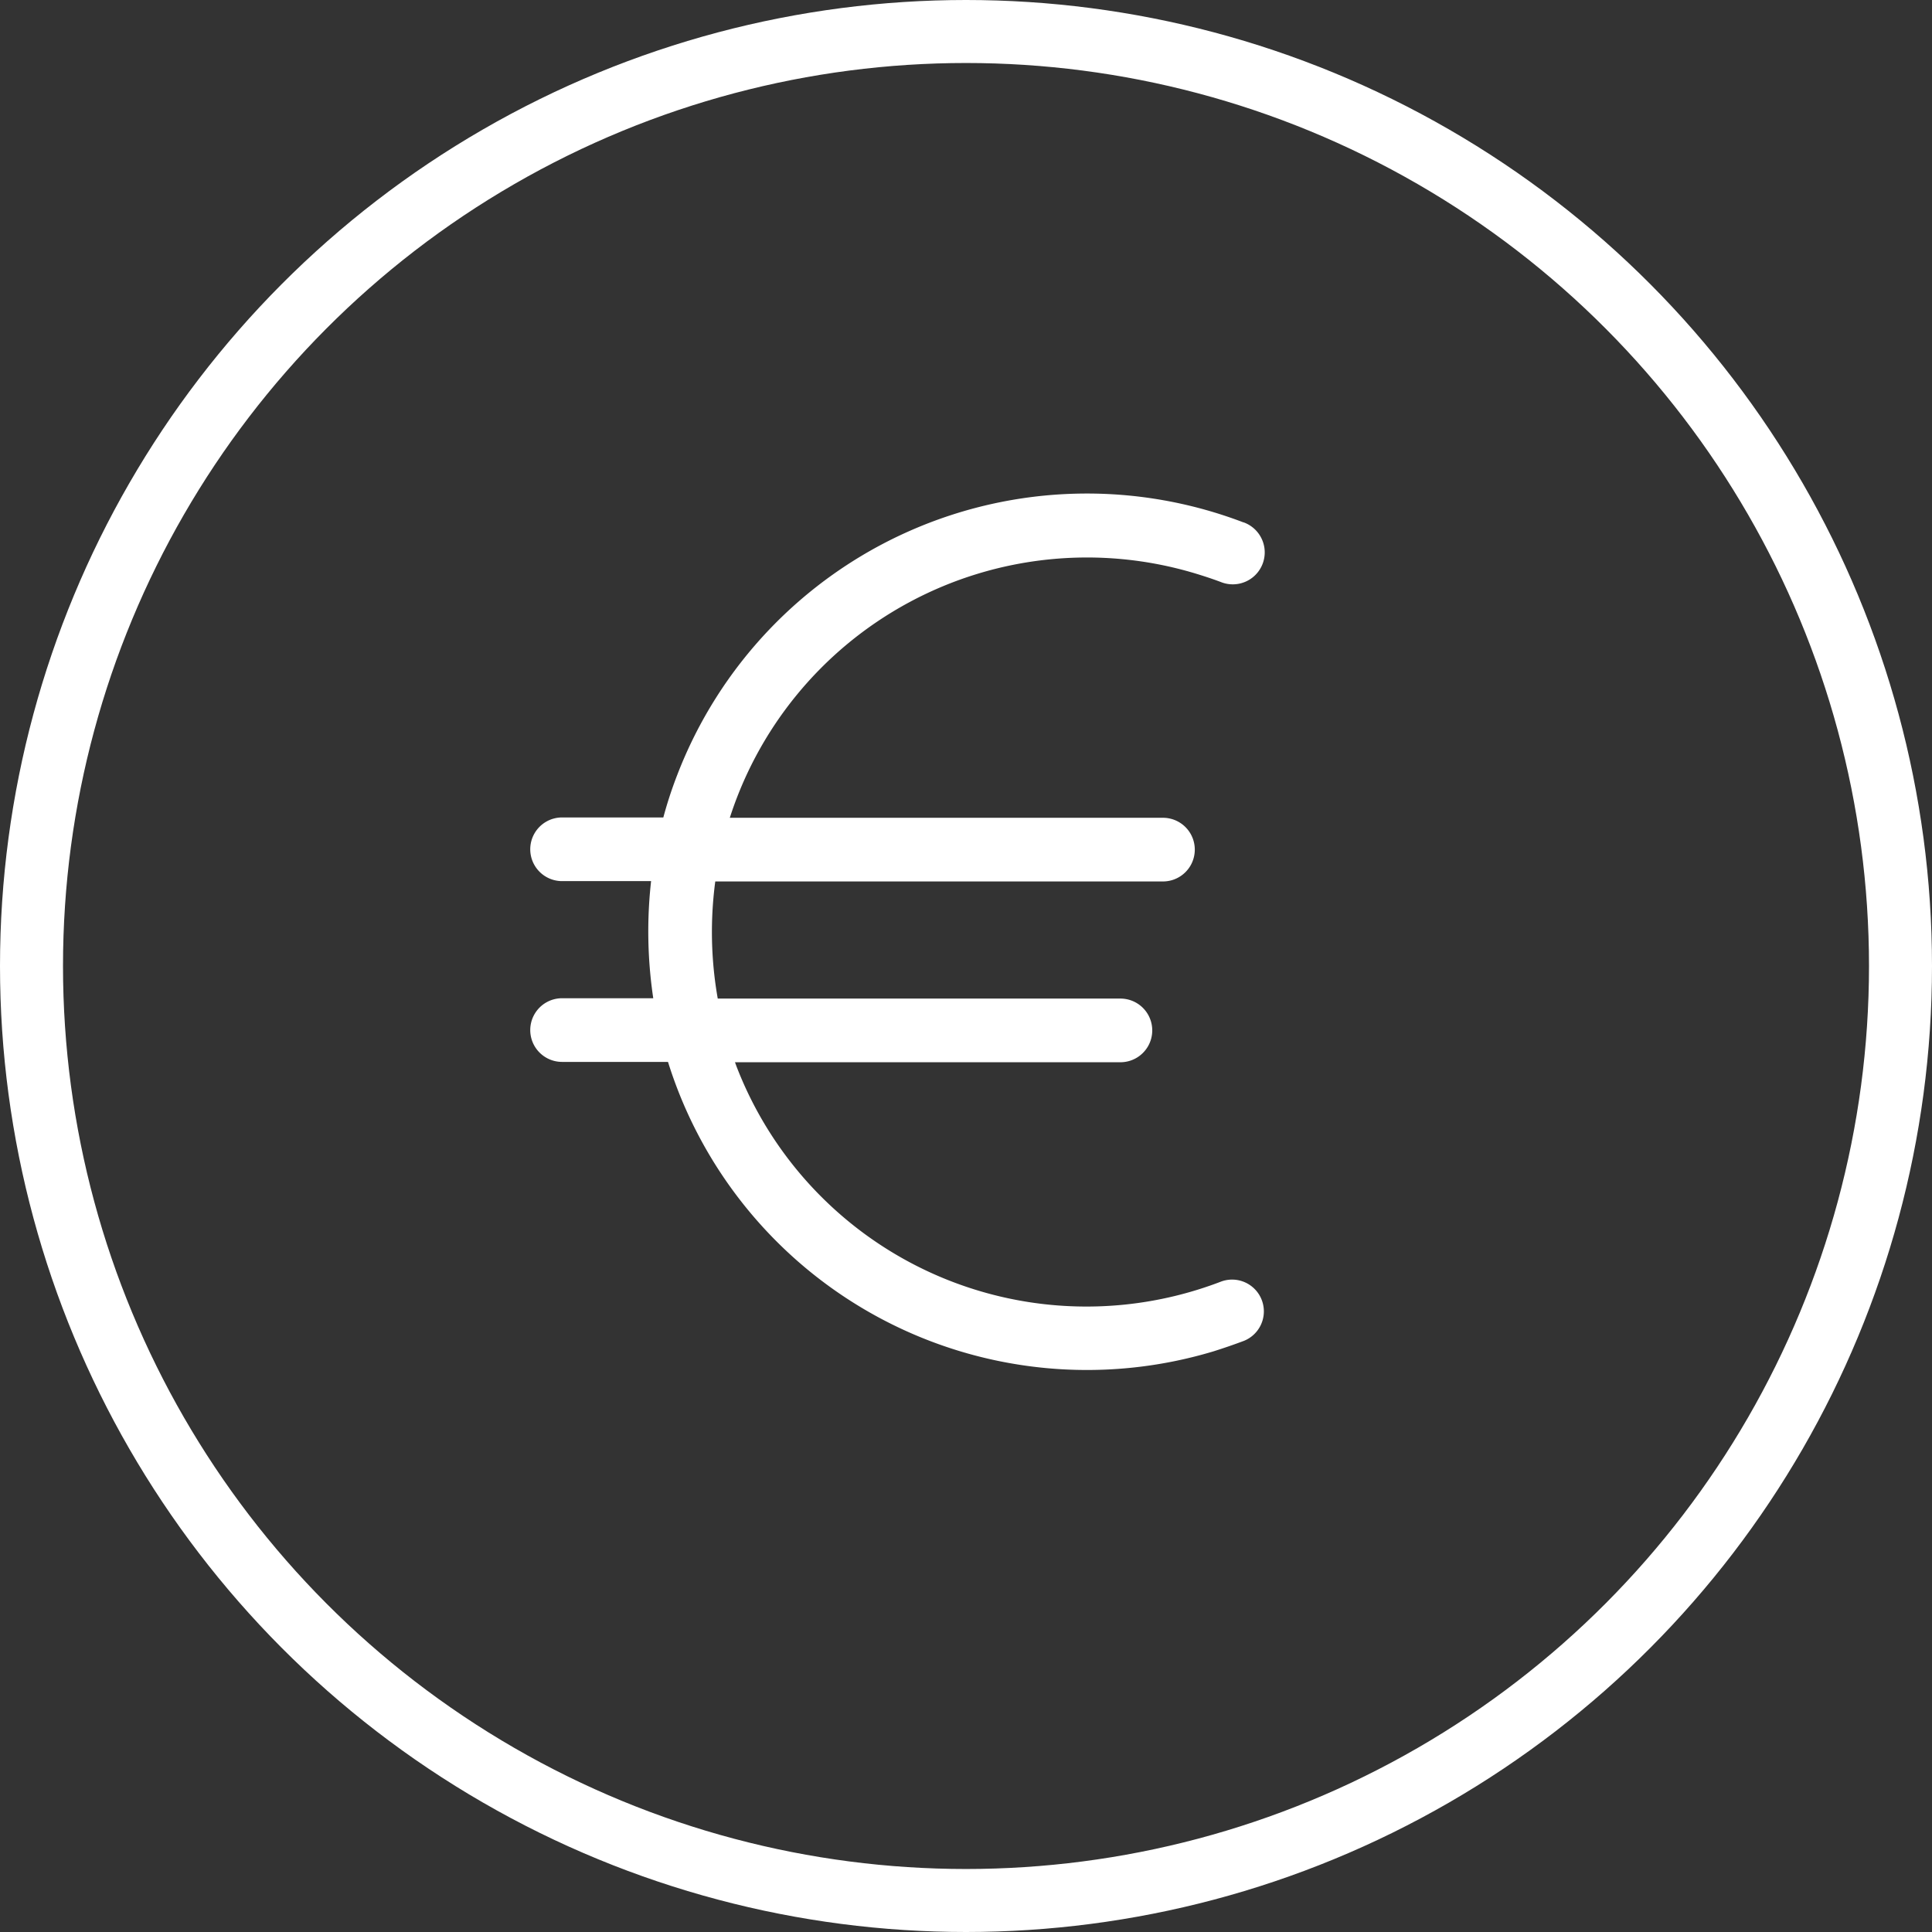
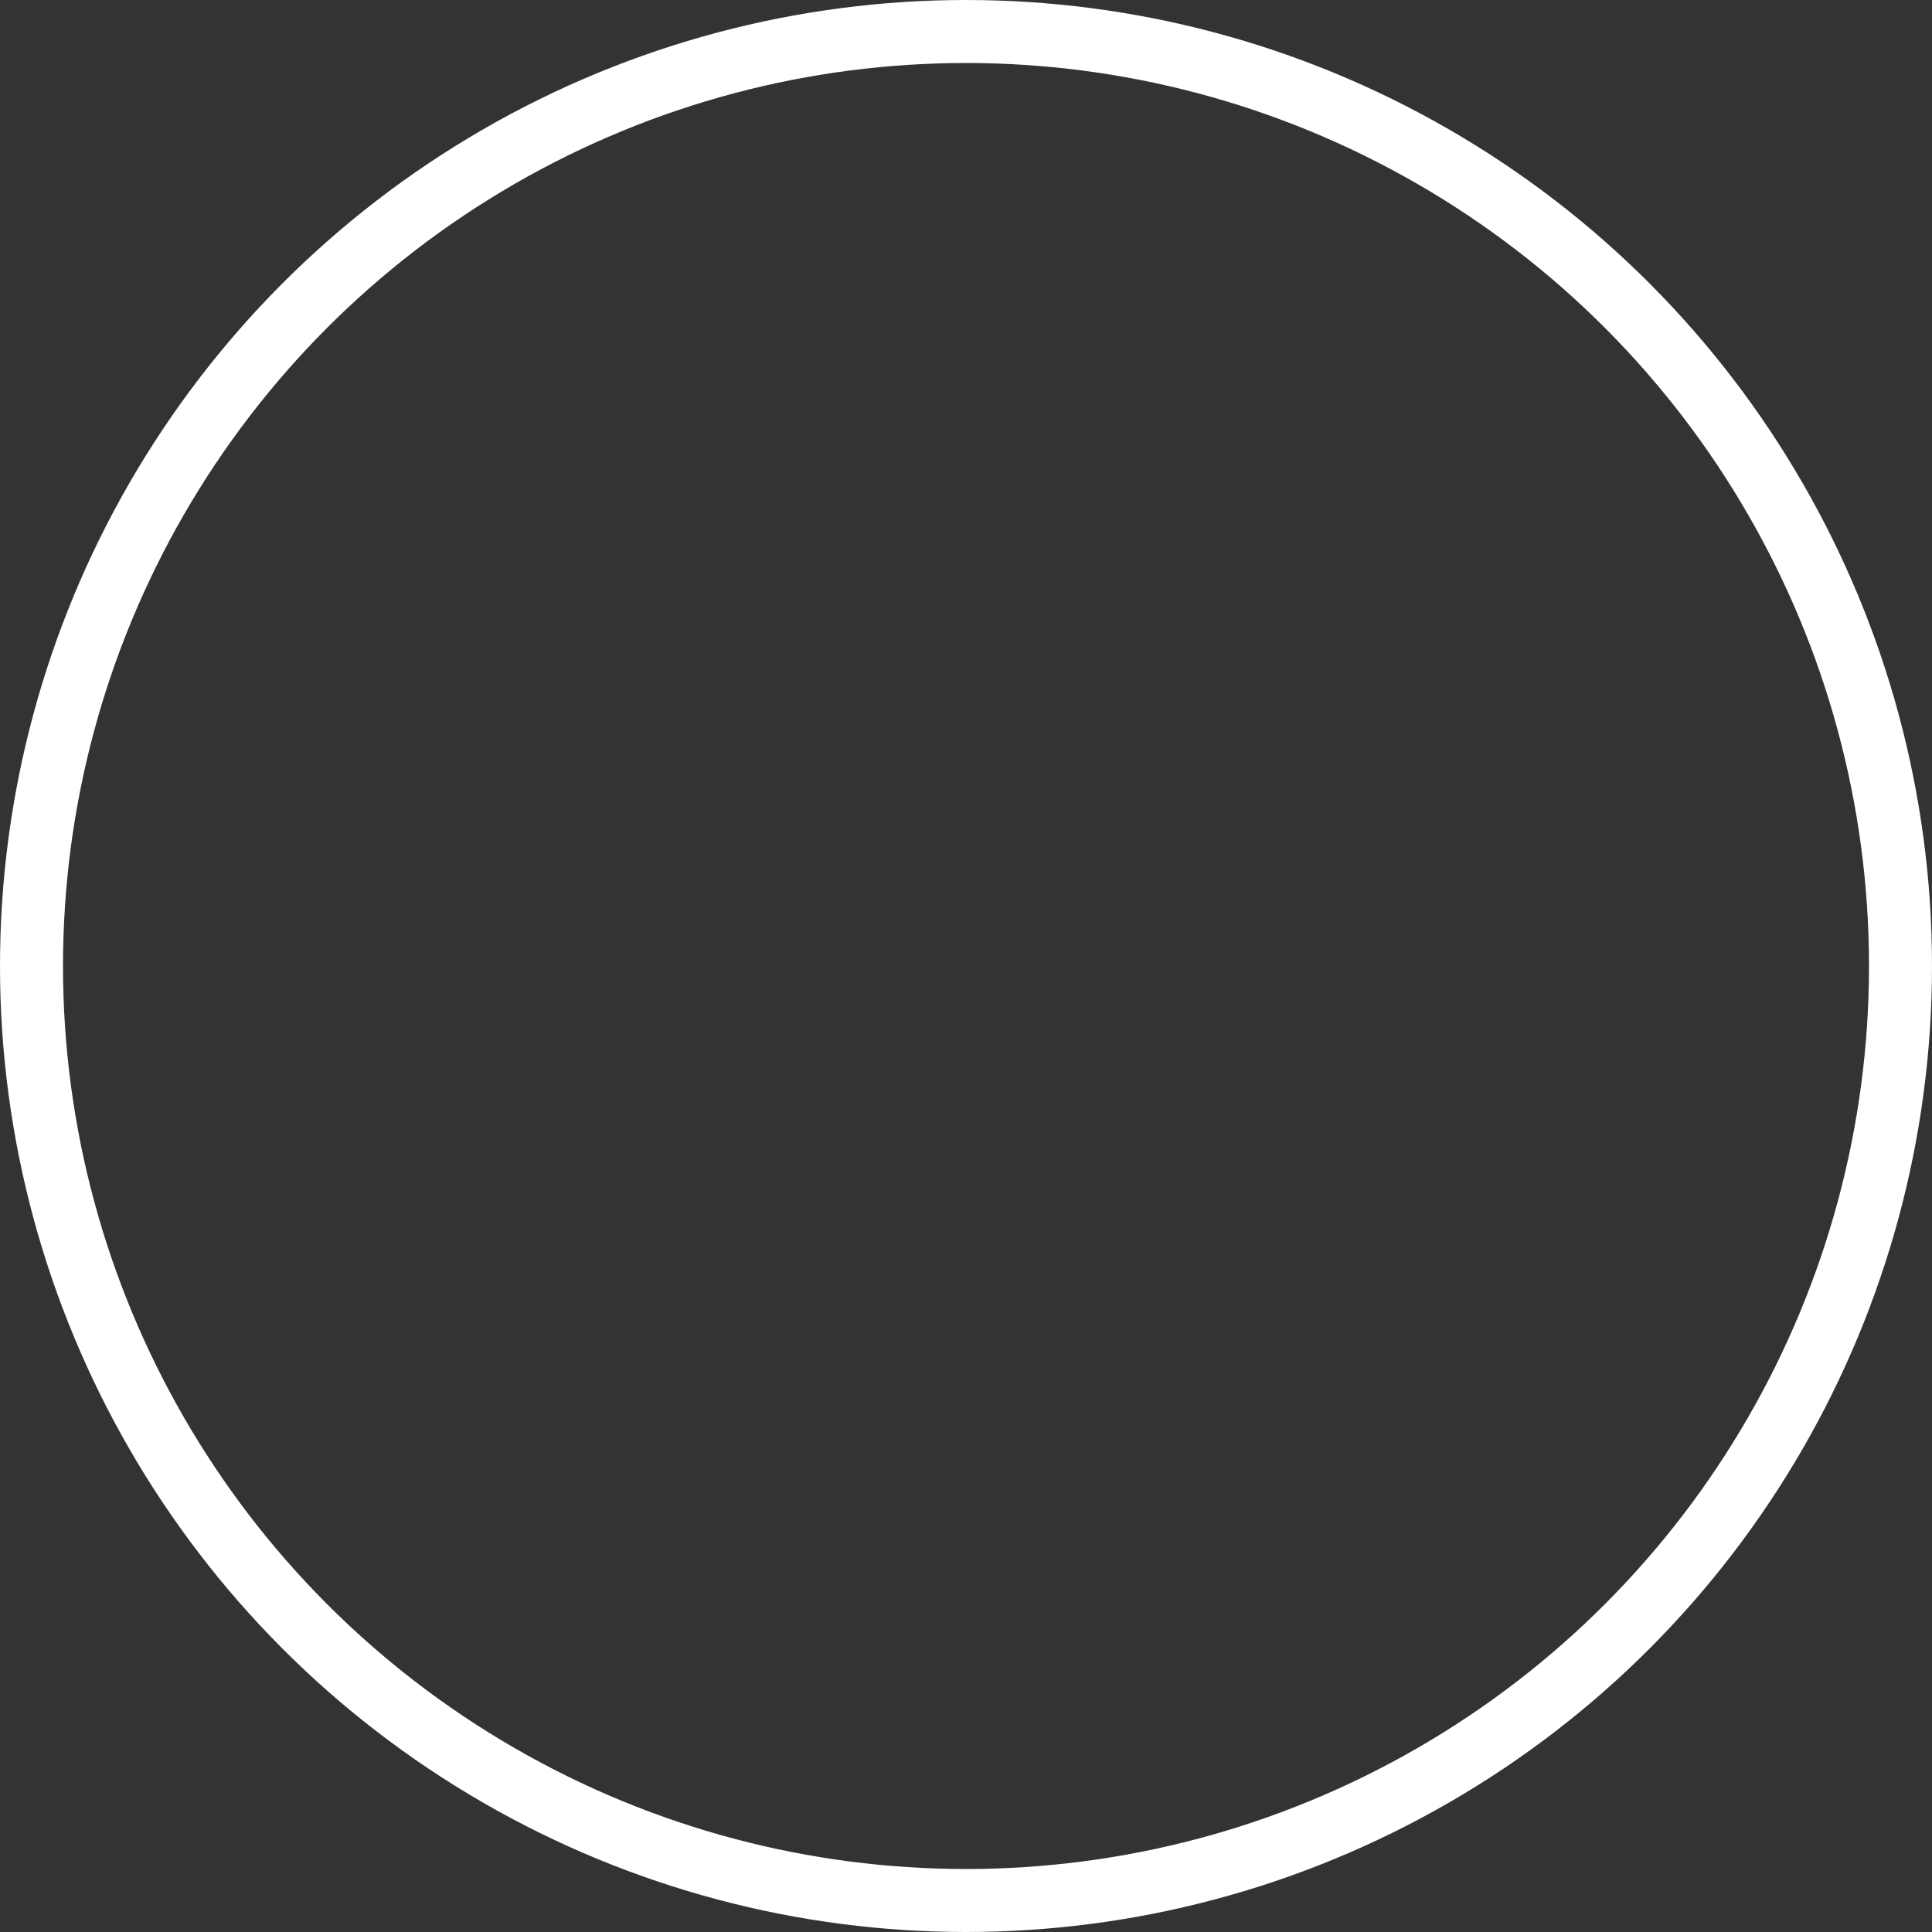
<svg xmlns="http://www.w3.org/2000/svg" width="92" height="92" viewBox="0 0 92 92">
  <rect x="0" y="0" width="92" height="92" fill="#333333" stroke="none" />
  <g id="Group_617" data-name="Group 617" transform="translate(-840 -1872)">
    <circle id="Ellipse_68" data-name="Ellipse 68" cx="44.5" cy="44.5" r="44.5" transform="translate(841.5 1873.5)" fill="none" stroke="#fff" stroke-linejoin="round" stroke-width="3" />
    <g id="euro" transform="translate(838.794 1895.746)">
      <g id="Group_622" data-name="Group 622" transform="translate(26.706 0)">
-         <path id="Path_1830" data-name="Path 1830" d="M59.446,37.513A18.111,18.111,0,0,1,36.037,27.106c-.063-.177-.127-.342-.19-.519H54.559a1.266,1.266,0,0,0,0-2.532H35.176a18.476,18.476,0,0,1-.127-6.077H56.585a1.266,1.266,0,0,0,0-2.532H35.619A18.119,18.119,0,0,1,58.18,3.317c.418.127.848.266,1.279.43a1.271,1.271,0,0,0,.924-2.368H60.37A20.651,20.651,0,0,0,33.695,13.23a19.4,19.4,0,0,0-.709,2.2H27.972a1.266,1.266,0,1,0,0,2.532h4.52a21.249,21.249,0,0,0,.114,6.077H27.972a1.266,1.266,0,1,0,0,2.532H33.2A20.649,20.649,0,0,0,58.927,40.362c.481-.152.962-.317,1.431-.494a1.263,1.263,0,0,0-.912-2.355Z" transform="translate(-26.706 0)" fill="#fff" stroke="#fff" stroke-width="0.5" />
-       </g>
+         </g>
    </g>
  </g>
</svg>